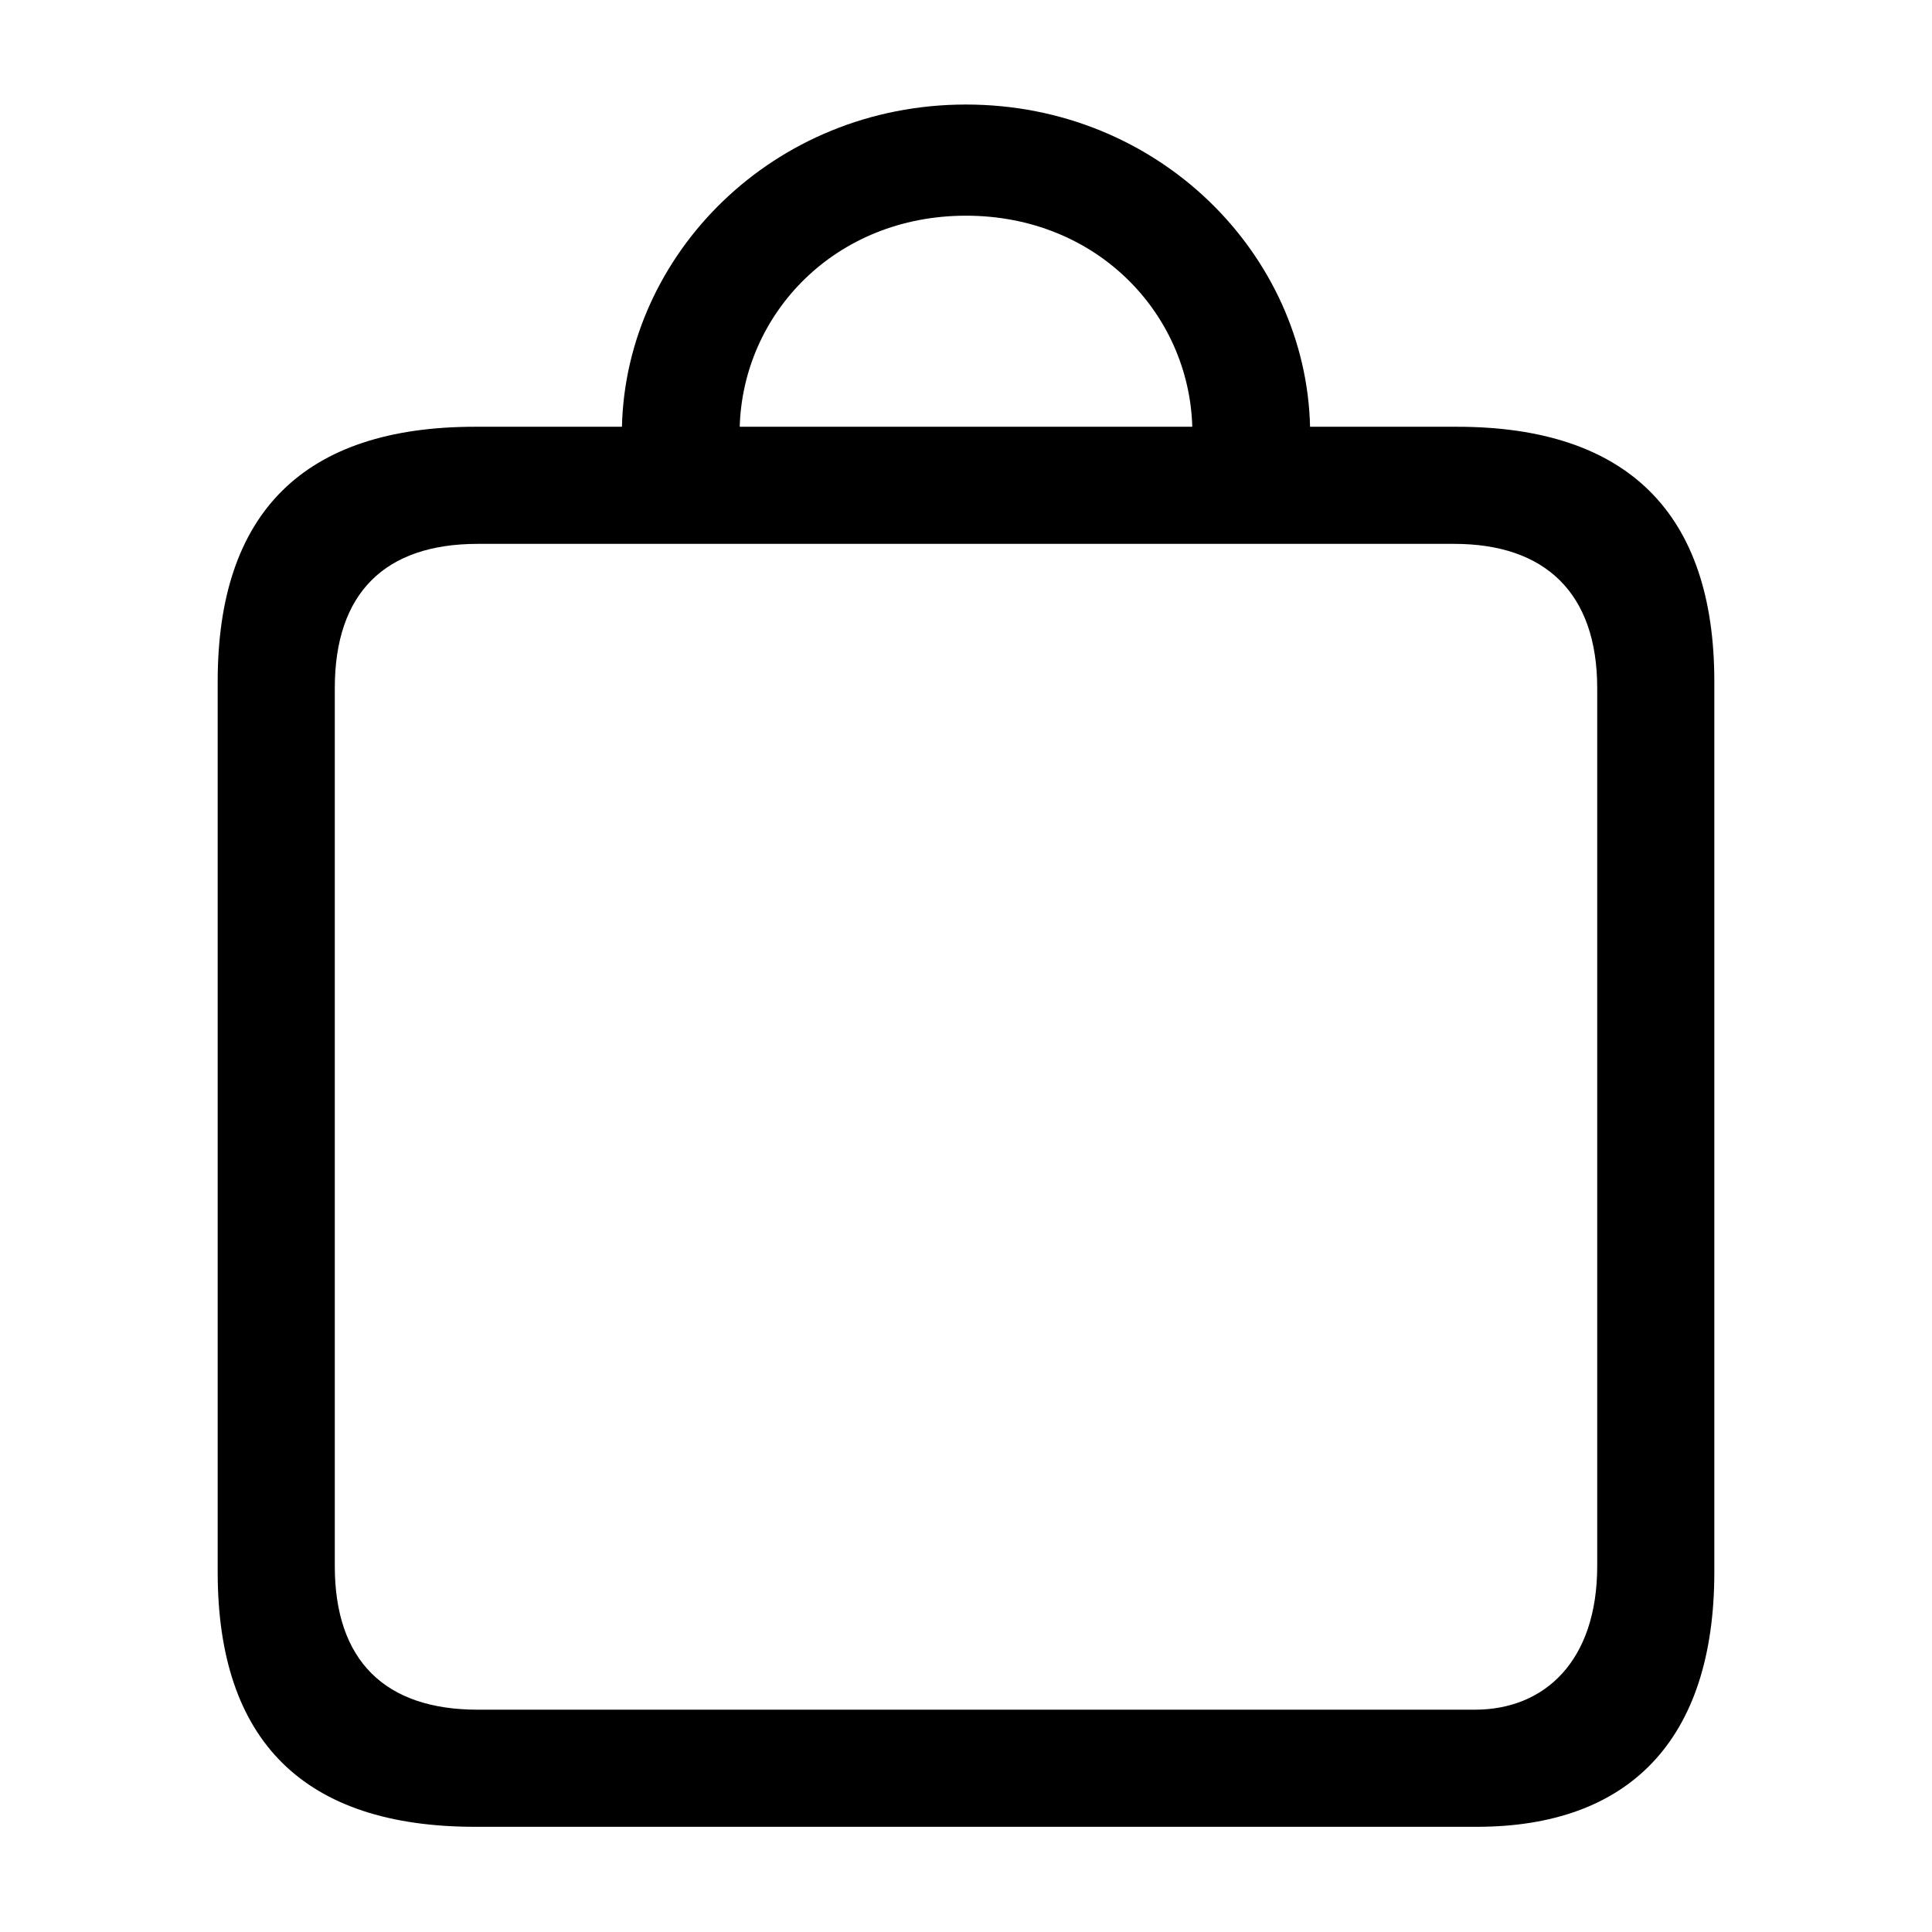
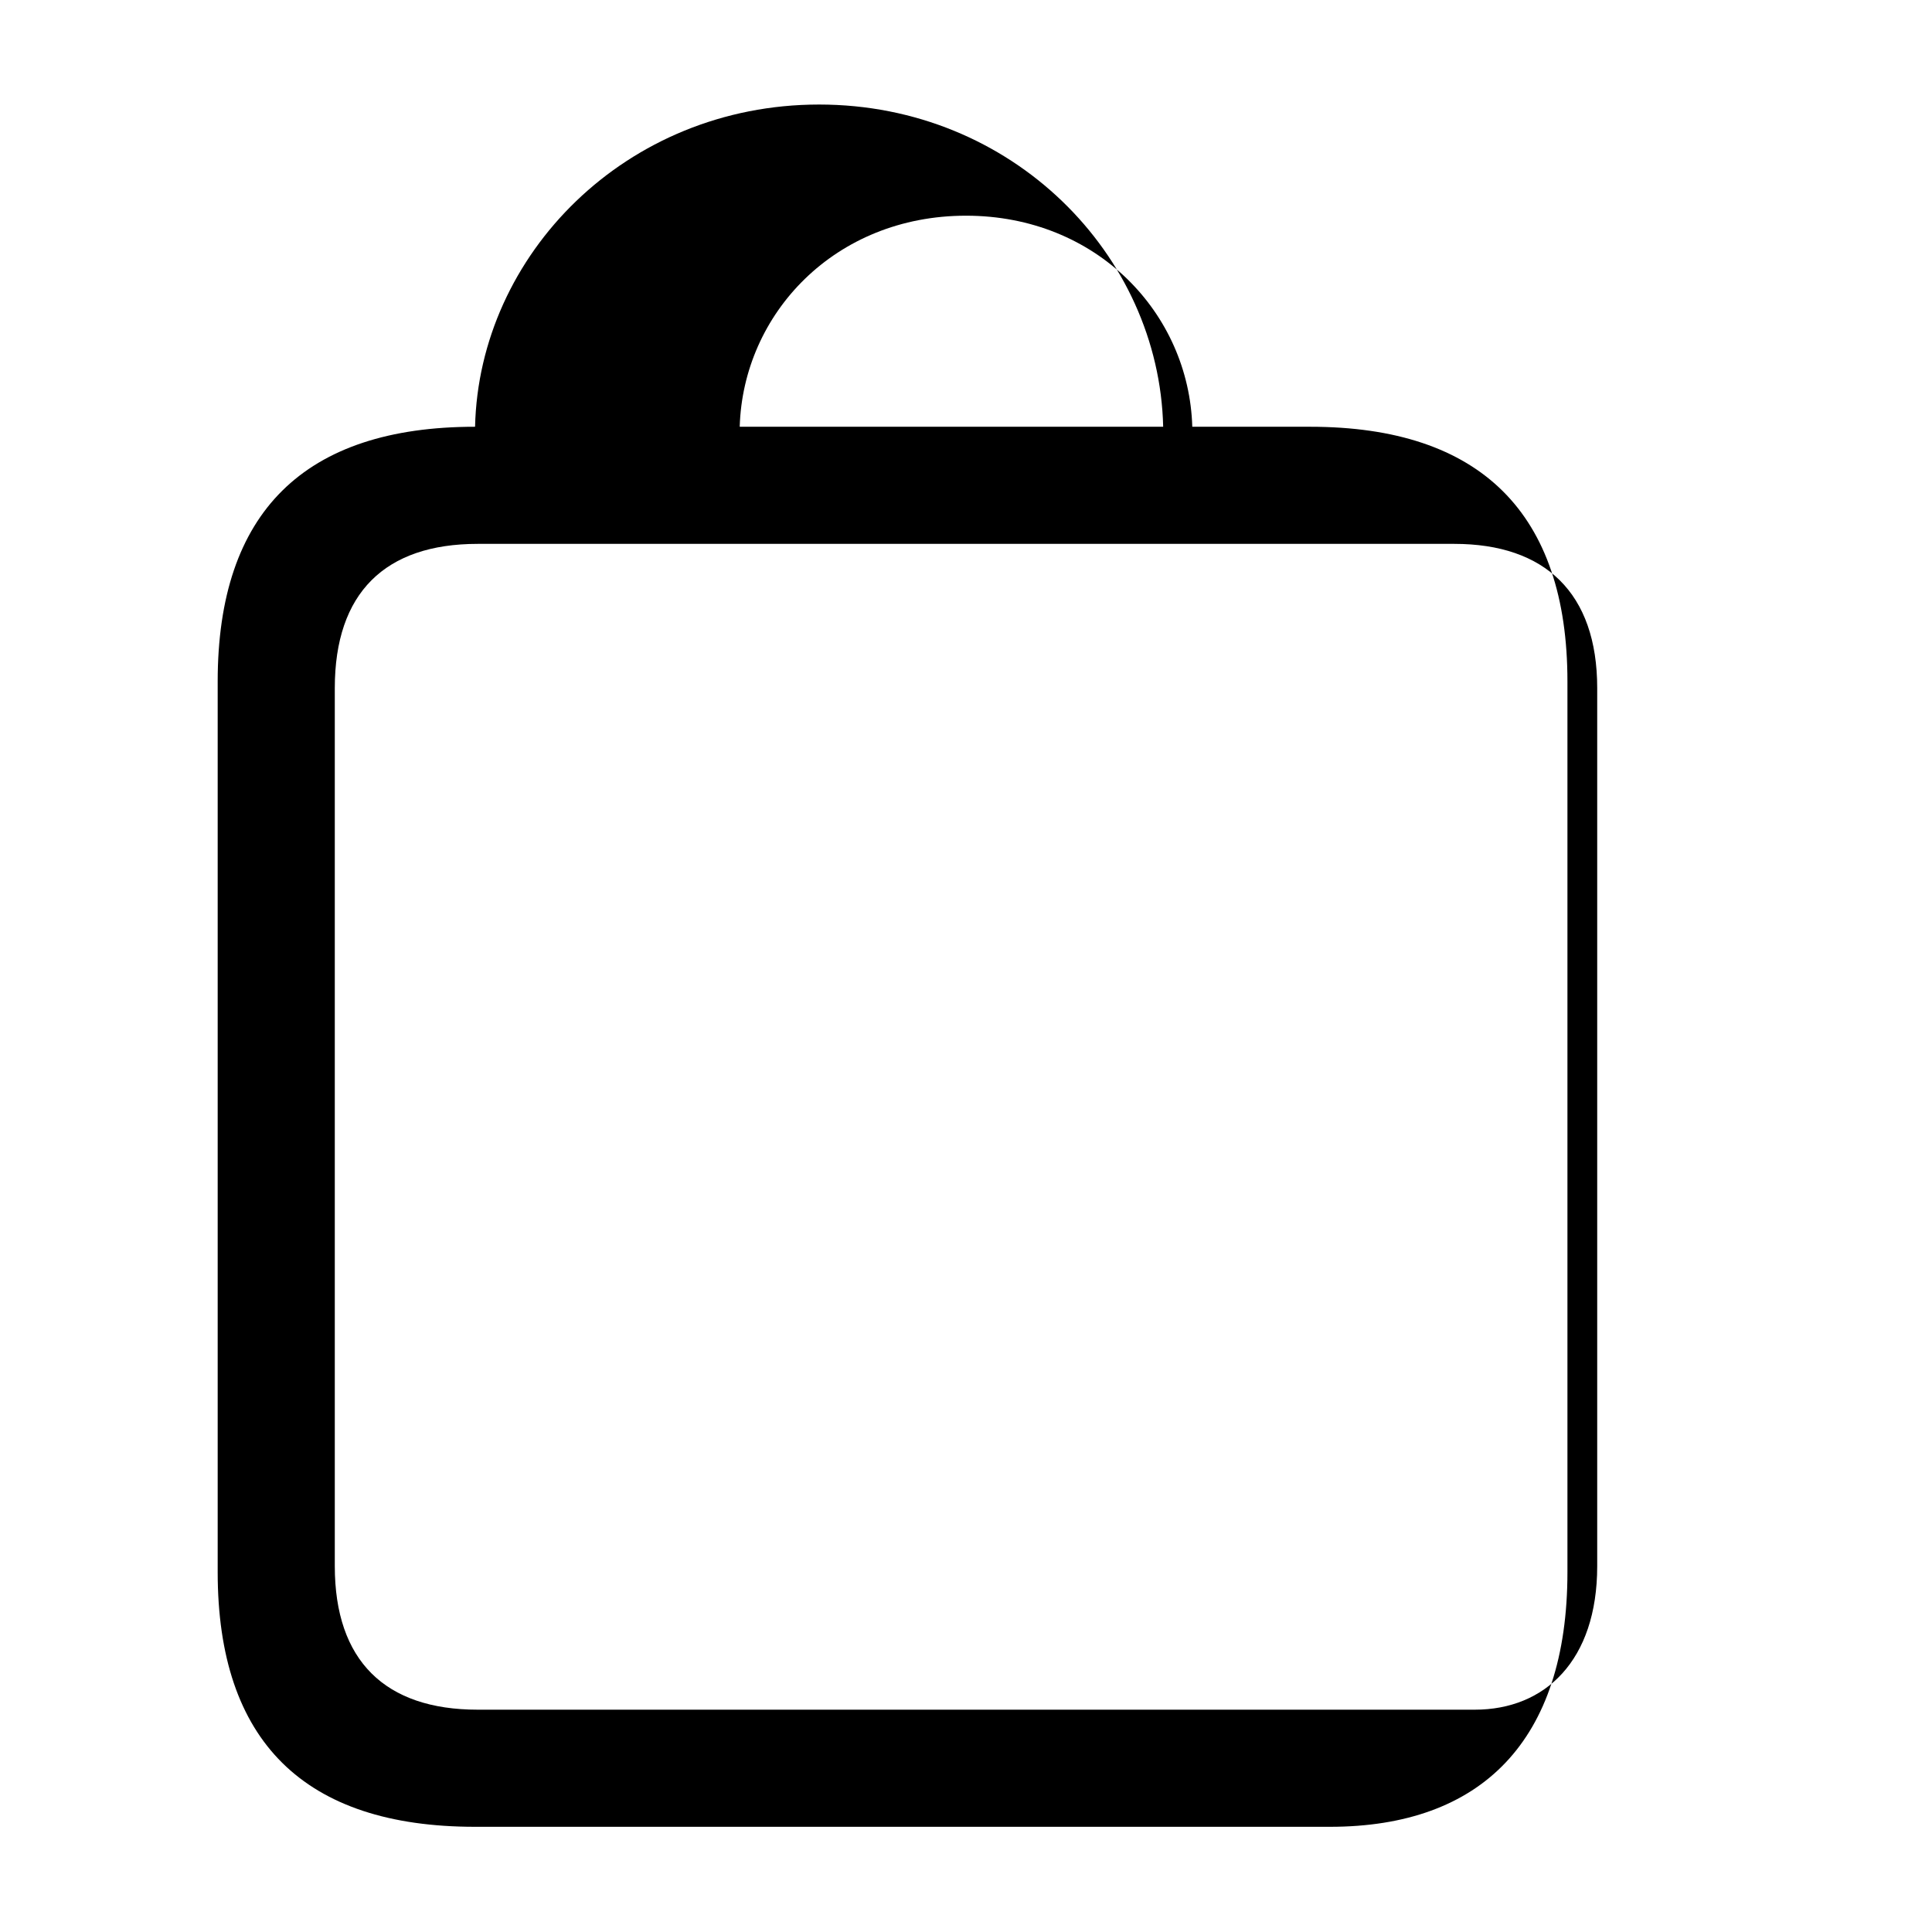
<svg xmlns="http://www.w3.org/2000/svg" viewBox="0 0 2920 2920">
-   <path transform="scale(1,-1) translate(0,-2306)" d="M718 -455c-258 0 -389 129 -389 385v1346c0 256 131 385 389 385h222c6 260 228 487 520 487s514 -227 520 -487h222c258 0 389 -131 389 -385v-1346c0 -255 -130 -385 -359 -385h-1514zM1460 1980c-198 0 -337 -148 -342 -319h684c-5 171 -144 319 -342 319zM722 -278h1507c106 0 185 74 185 217v1327c0 144 -79 218 -216 218h-1476c-140 0 -216 -74 -216 -218v-1327c0 -143 76 -217 216 -217z" />
+   <path transform="scale(1,-1) translate(0,-2306)" d="M718 -455c-258 0 -389 129 -389 385v1346c0 256 131 385 389 385c6 260 228 487 520 487s514 -227 520 -487h222c258 0 389 -131 389 -385v-1346c0 -255 -130 -385 -359 -385h-1514zM1460 1980c-198 0 -337 -148 -342 -319h684c-5 171 -144 319 -342 319zM722 -278h1507c106 0 185 74 185 217v1327c0 144 -79 218 -216 218h-1476c-140 0 -216 -74 -216 -218v-1327c0 -143 76 -217 216 -217z" />
</svg>